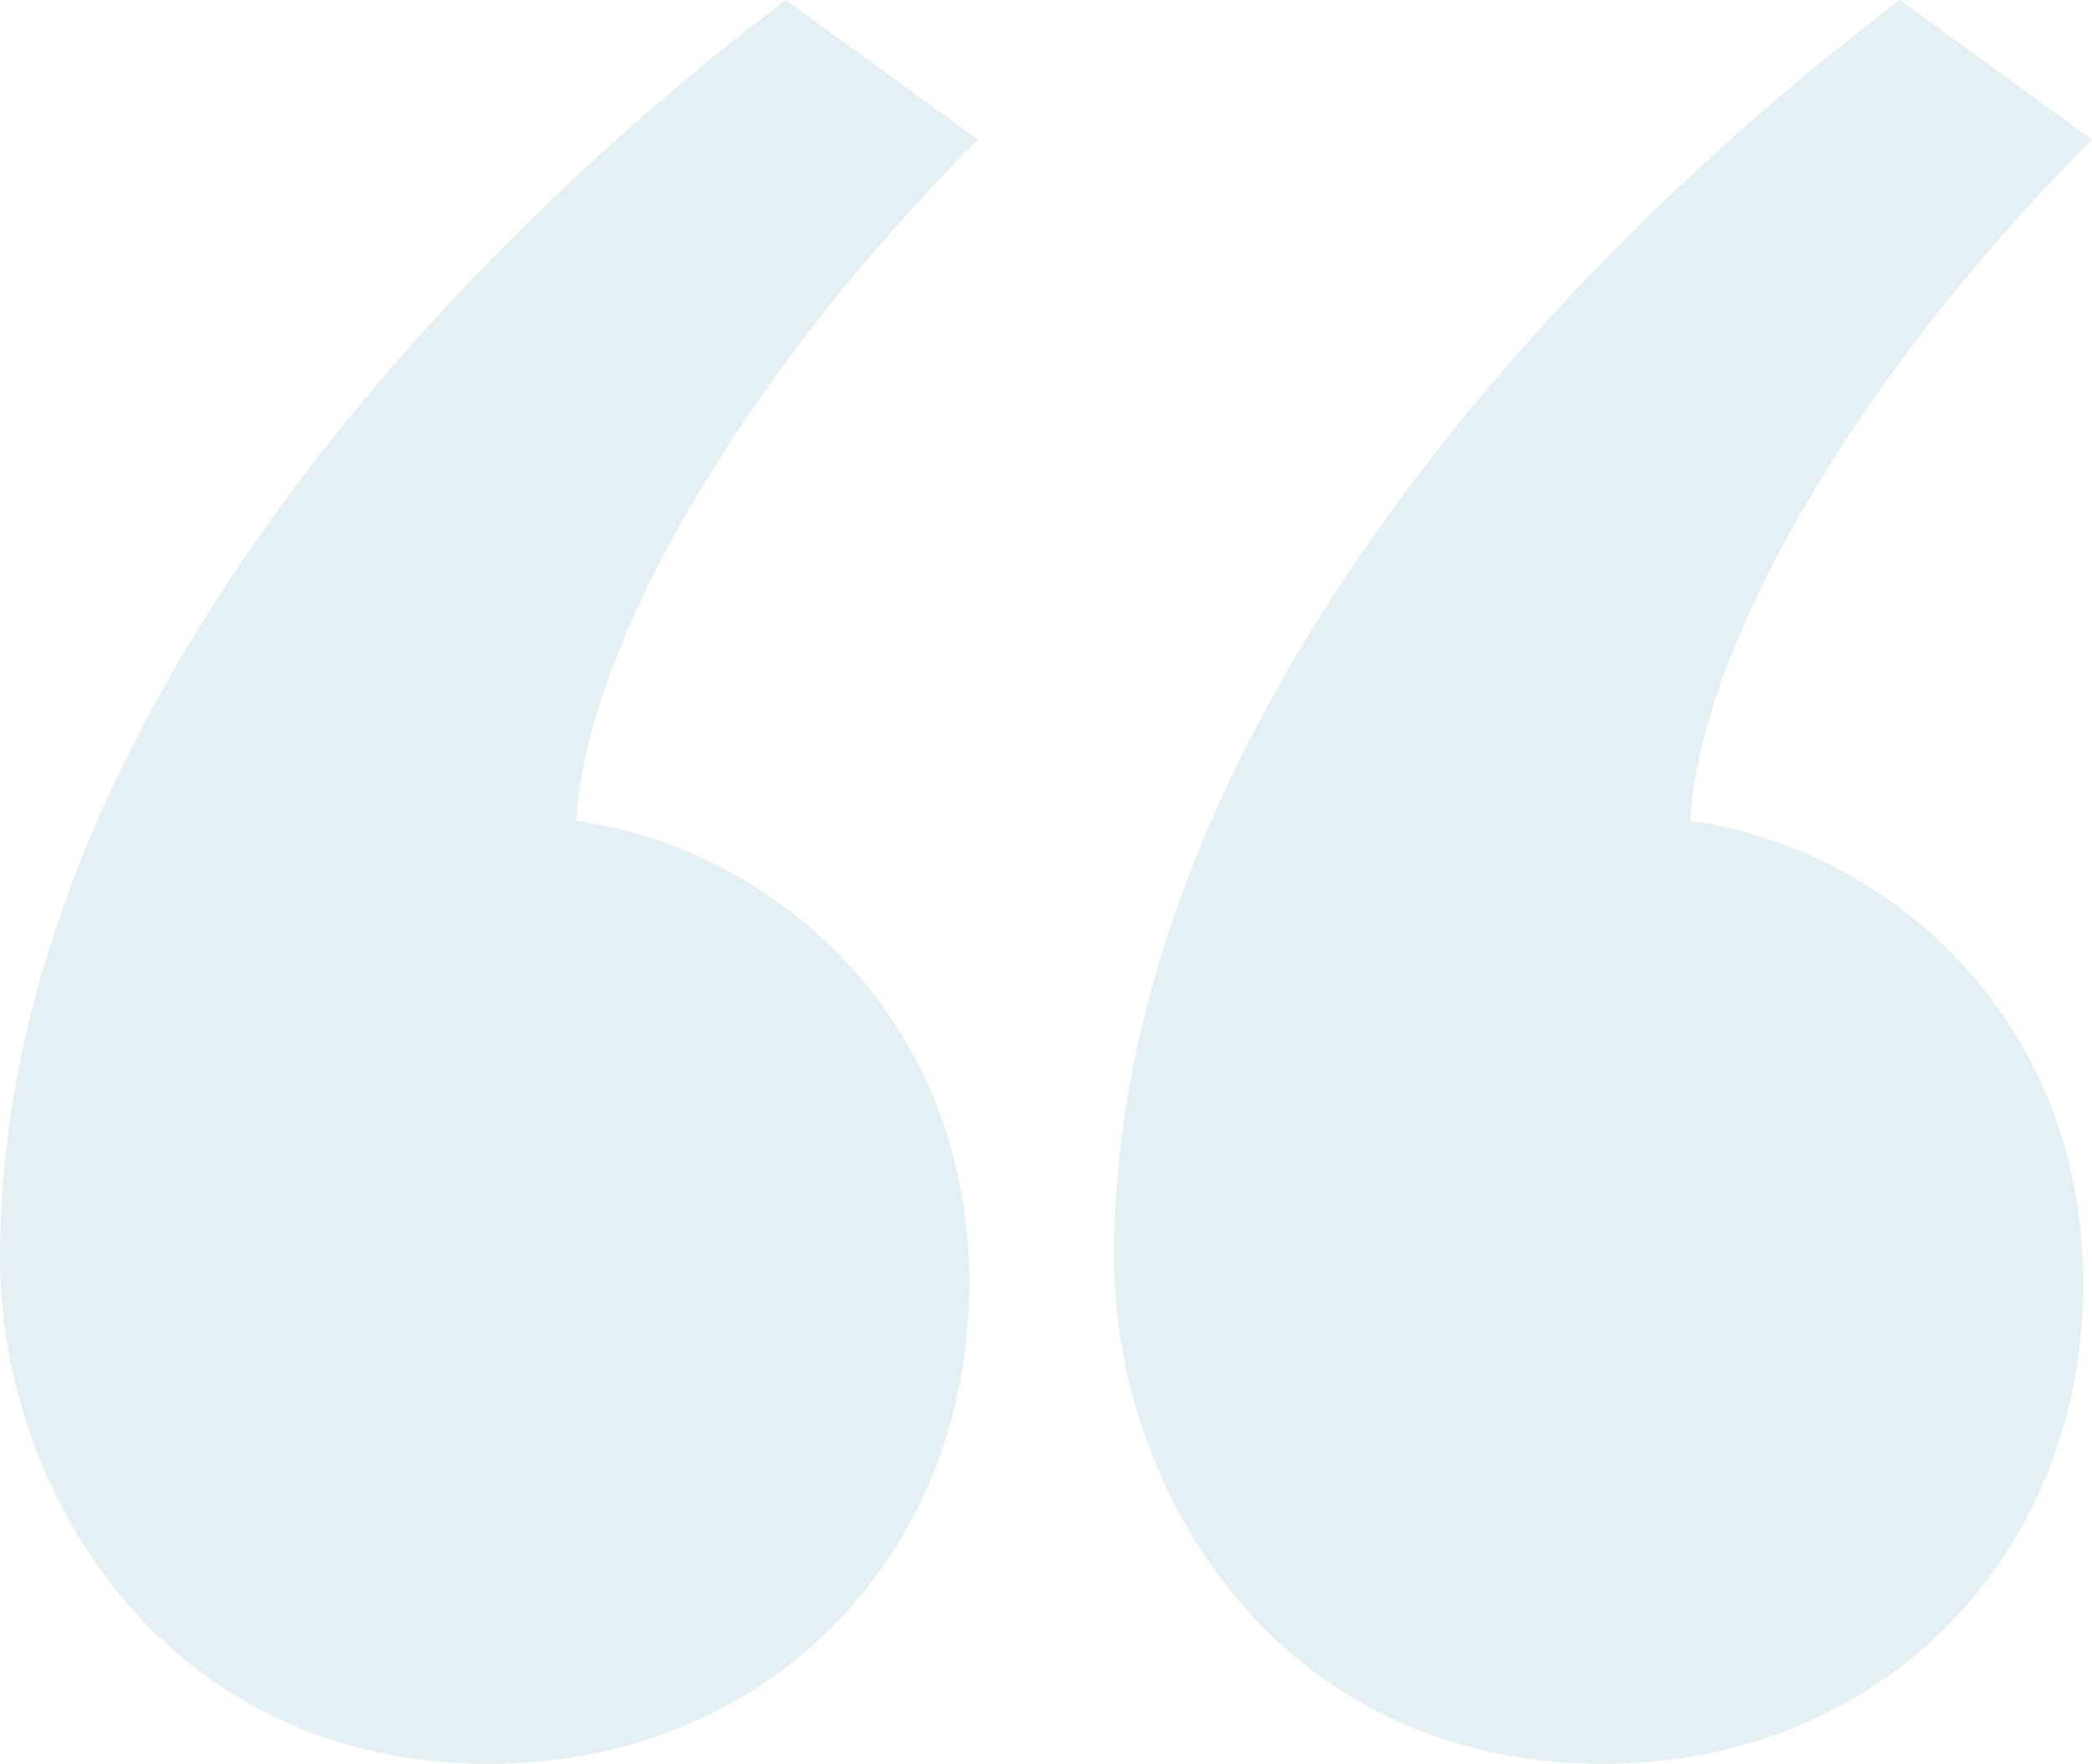
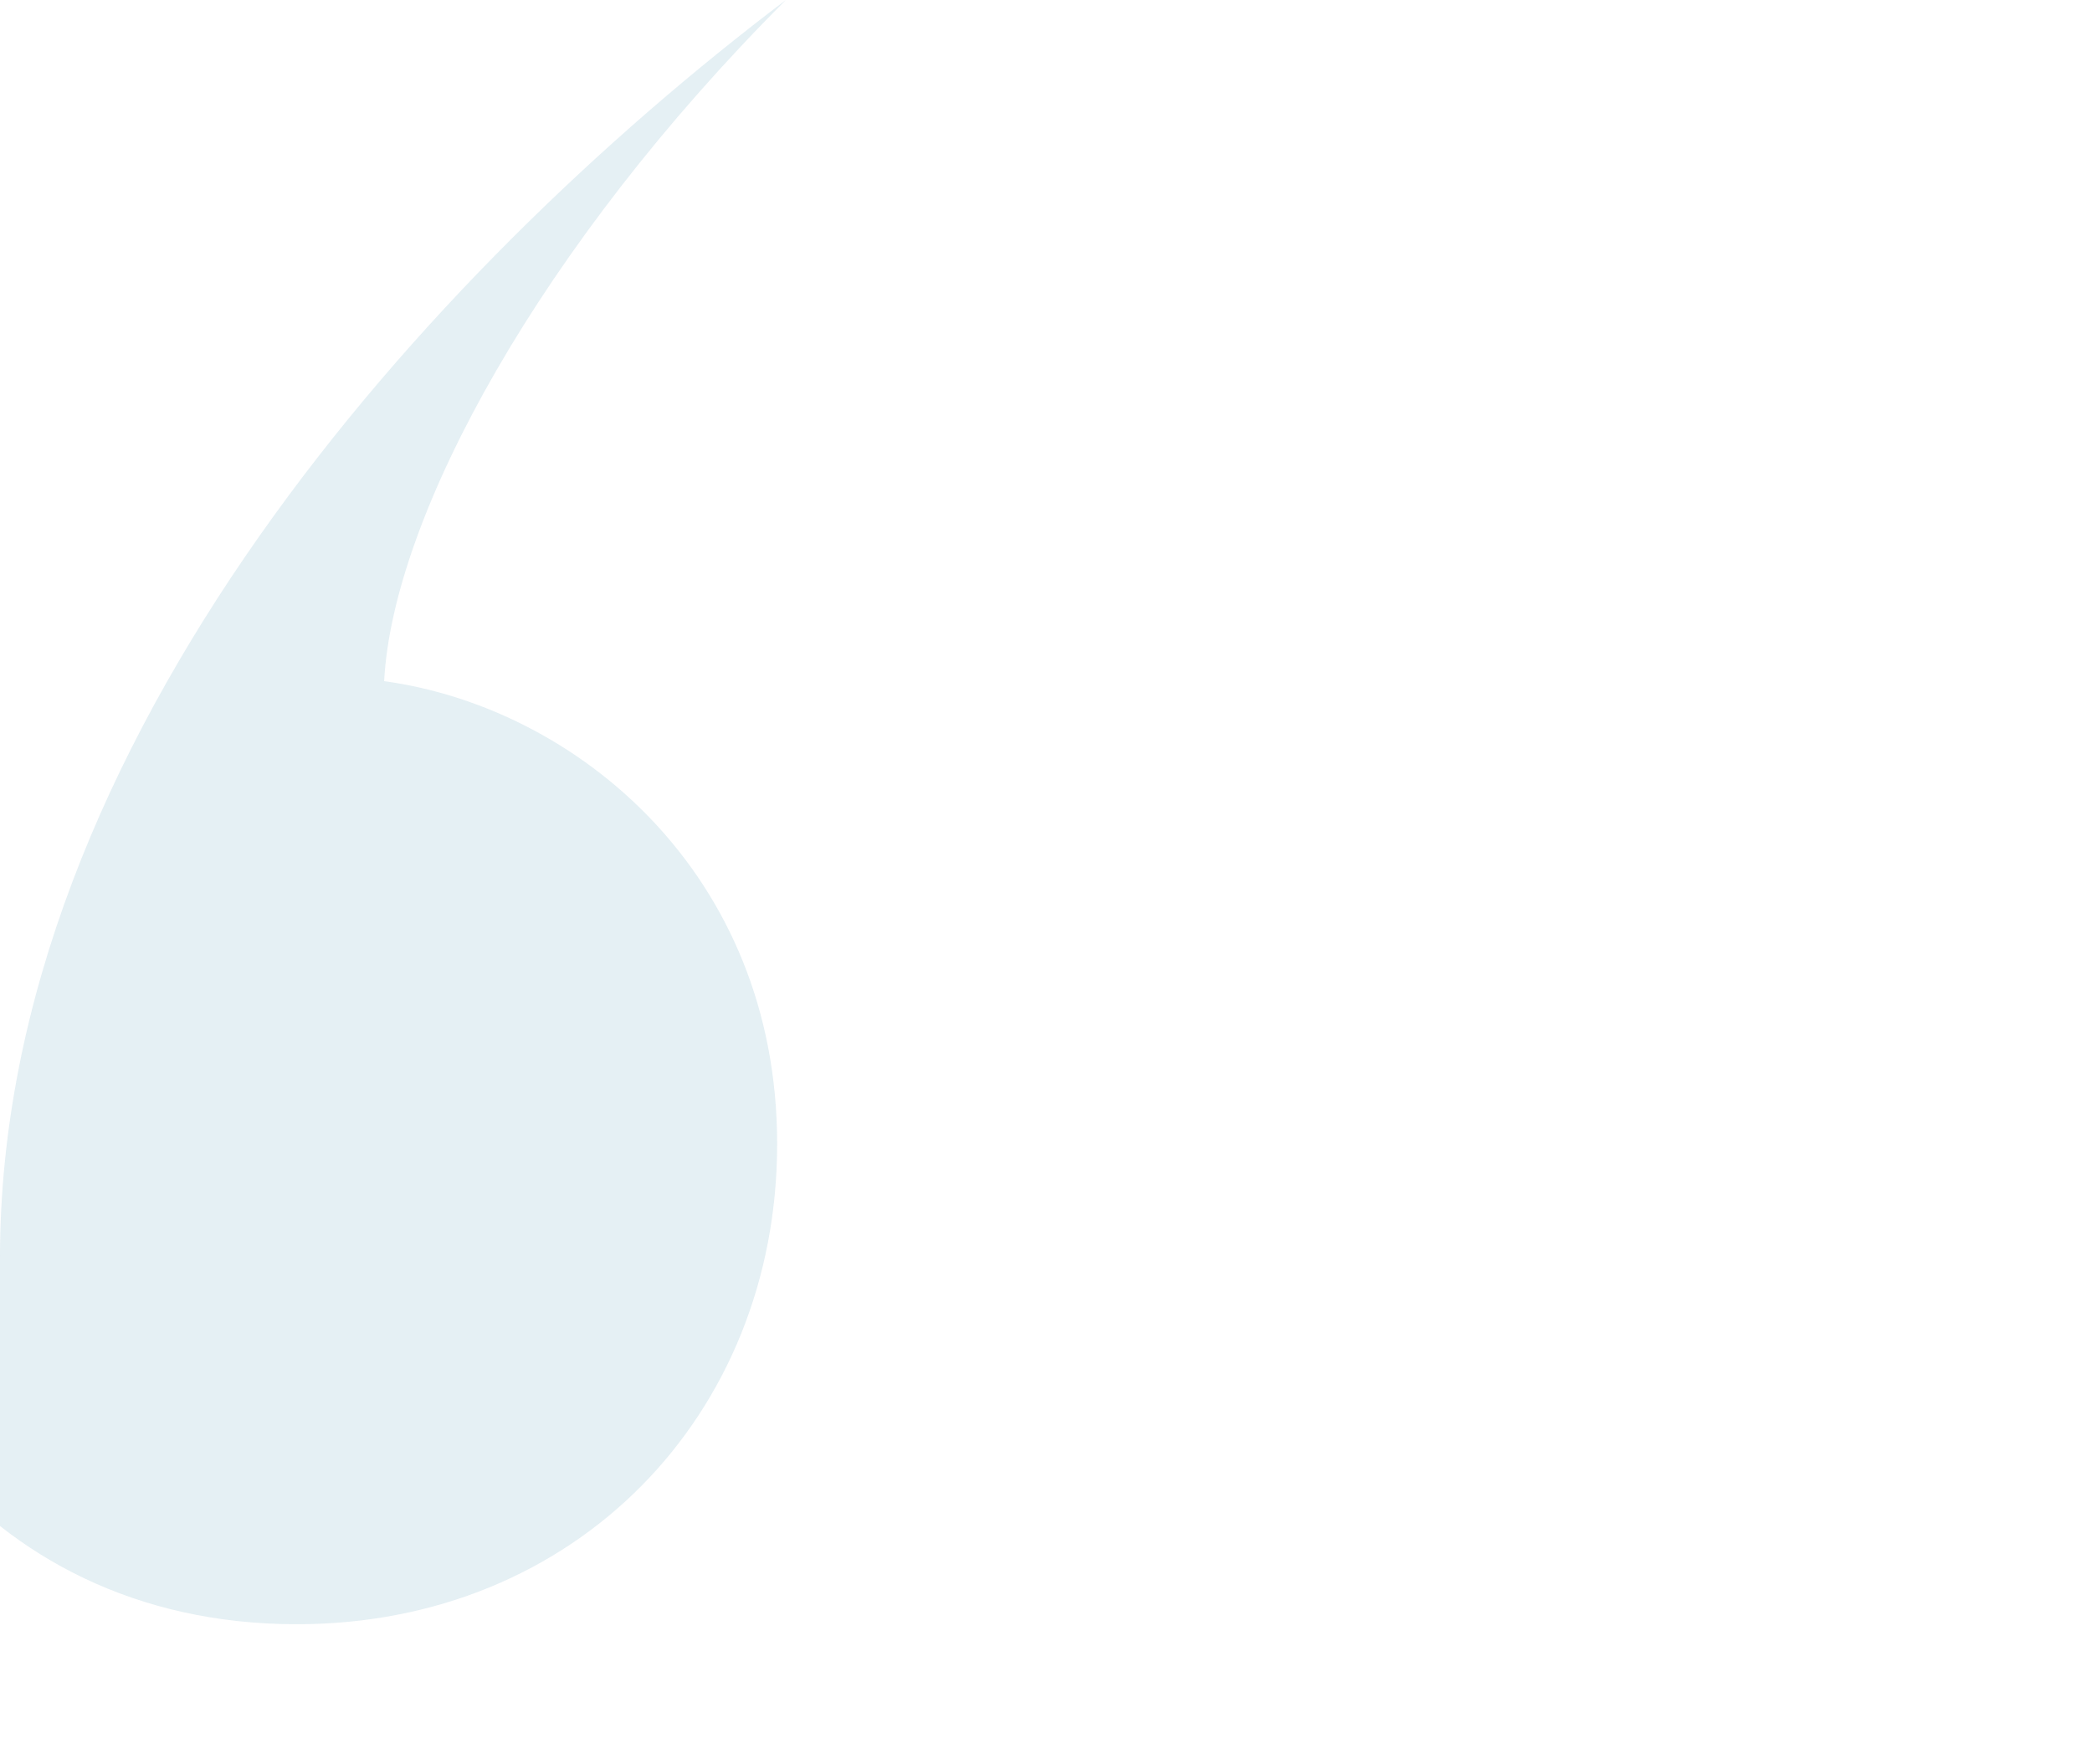
<svg xmlns="http://www.w3.org/2000/svg" id="_レイヤー_2" data-name="レイヤー 2" viewBox="0 0 115.51 97.4">
  <g id="_デザイン" data-name="デザイン">
    <g style="opacity: .15;">
-       <path d="M0,69.43C0,40.98,23.63,14.95,43.39,0l10.61,7.71c-13.5,13.5-21.7,28.45-22.18,37.61,10.61,1.45,21.7,10.61,21.7,25.55s-11.09,26.52-26.52,26.52c-17.84,0-27-14.95-27-27.97Z" style="fill: #4e97b3;" />
-       <path d="M61.51,69.43c0-28.45,23.63-54.48,43.39-69.43l10.61,7.71c-13.5,13.5-21.7,28.45-22.18,37.61,10.61,1.45,21.7,10.61,21.7,25.55s-11.09,26.52-26.52,26.52c-17.84,0-27-14.95-27-27.97Z" style="fill: #4e97b3;" />
+       <path d="M0,69.43C0,40.98,23.63,14.95,43.39,0c-13.5,13.5-21.7,28.45-22.18,37.61,10.61,1.45,21.7,10.61,21.7,25.55s-11.09,26.52-26.52,26.52c-17.84,0-27-14.95-27-27.97Z" style="fill: #4e97b3;" />
    </g>
  </g>
</svg>